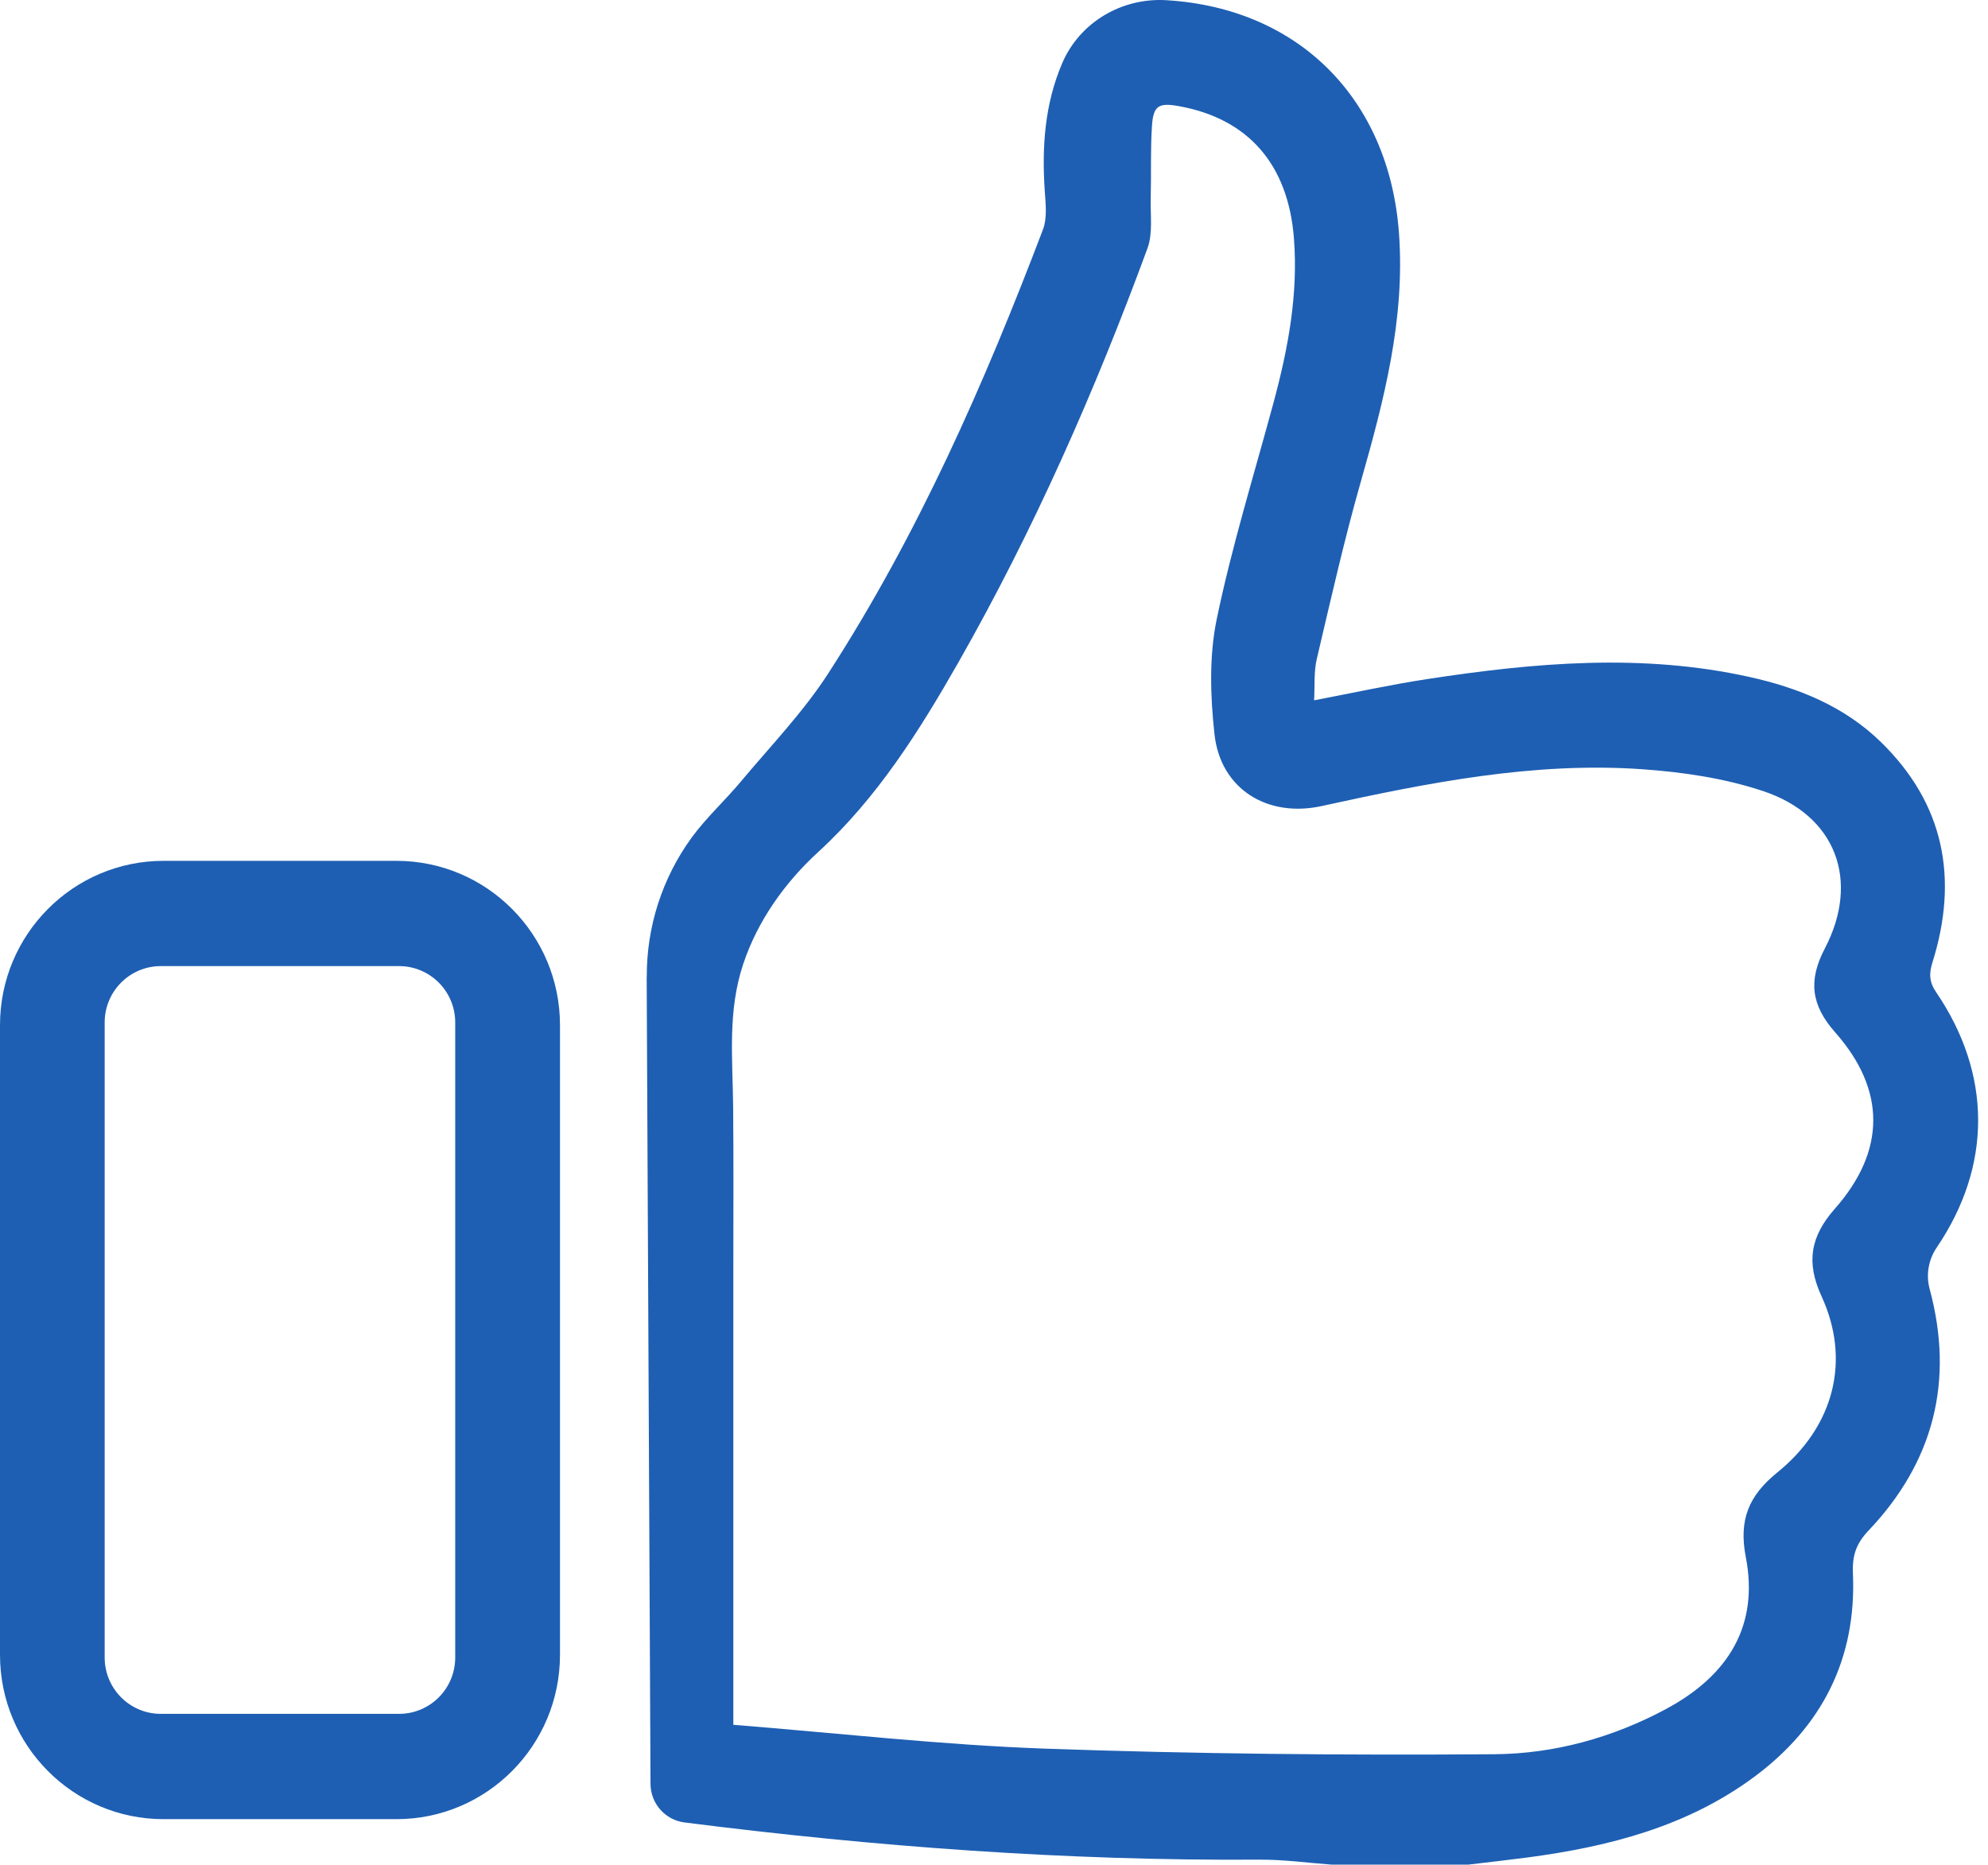
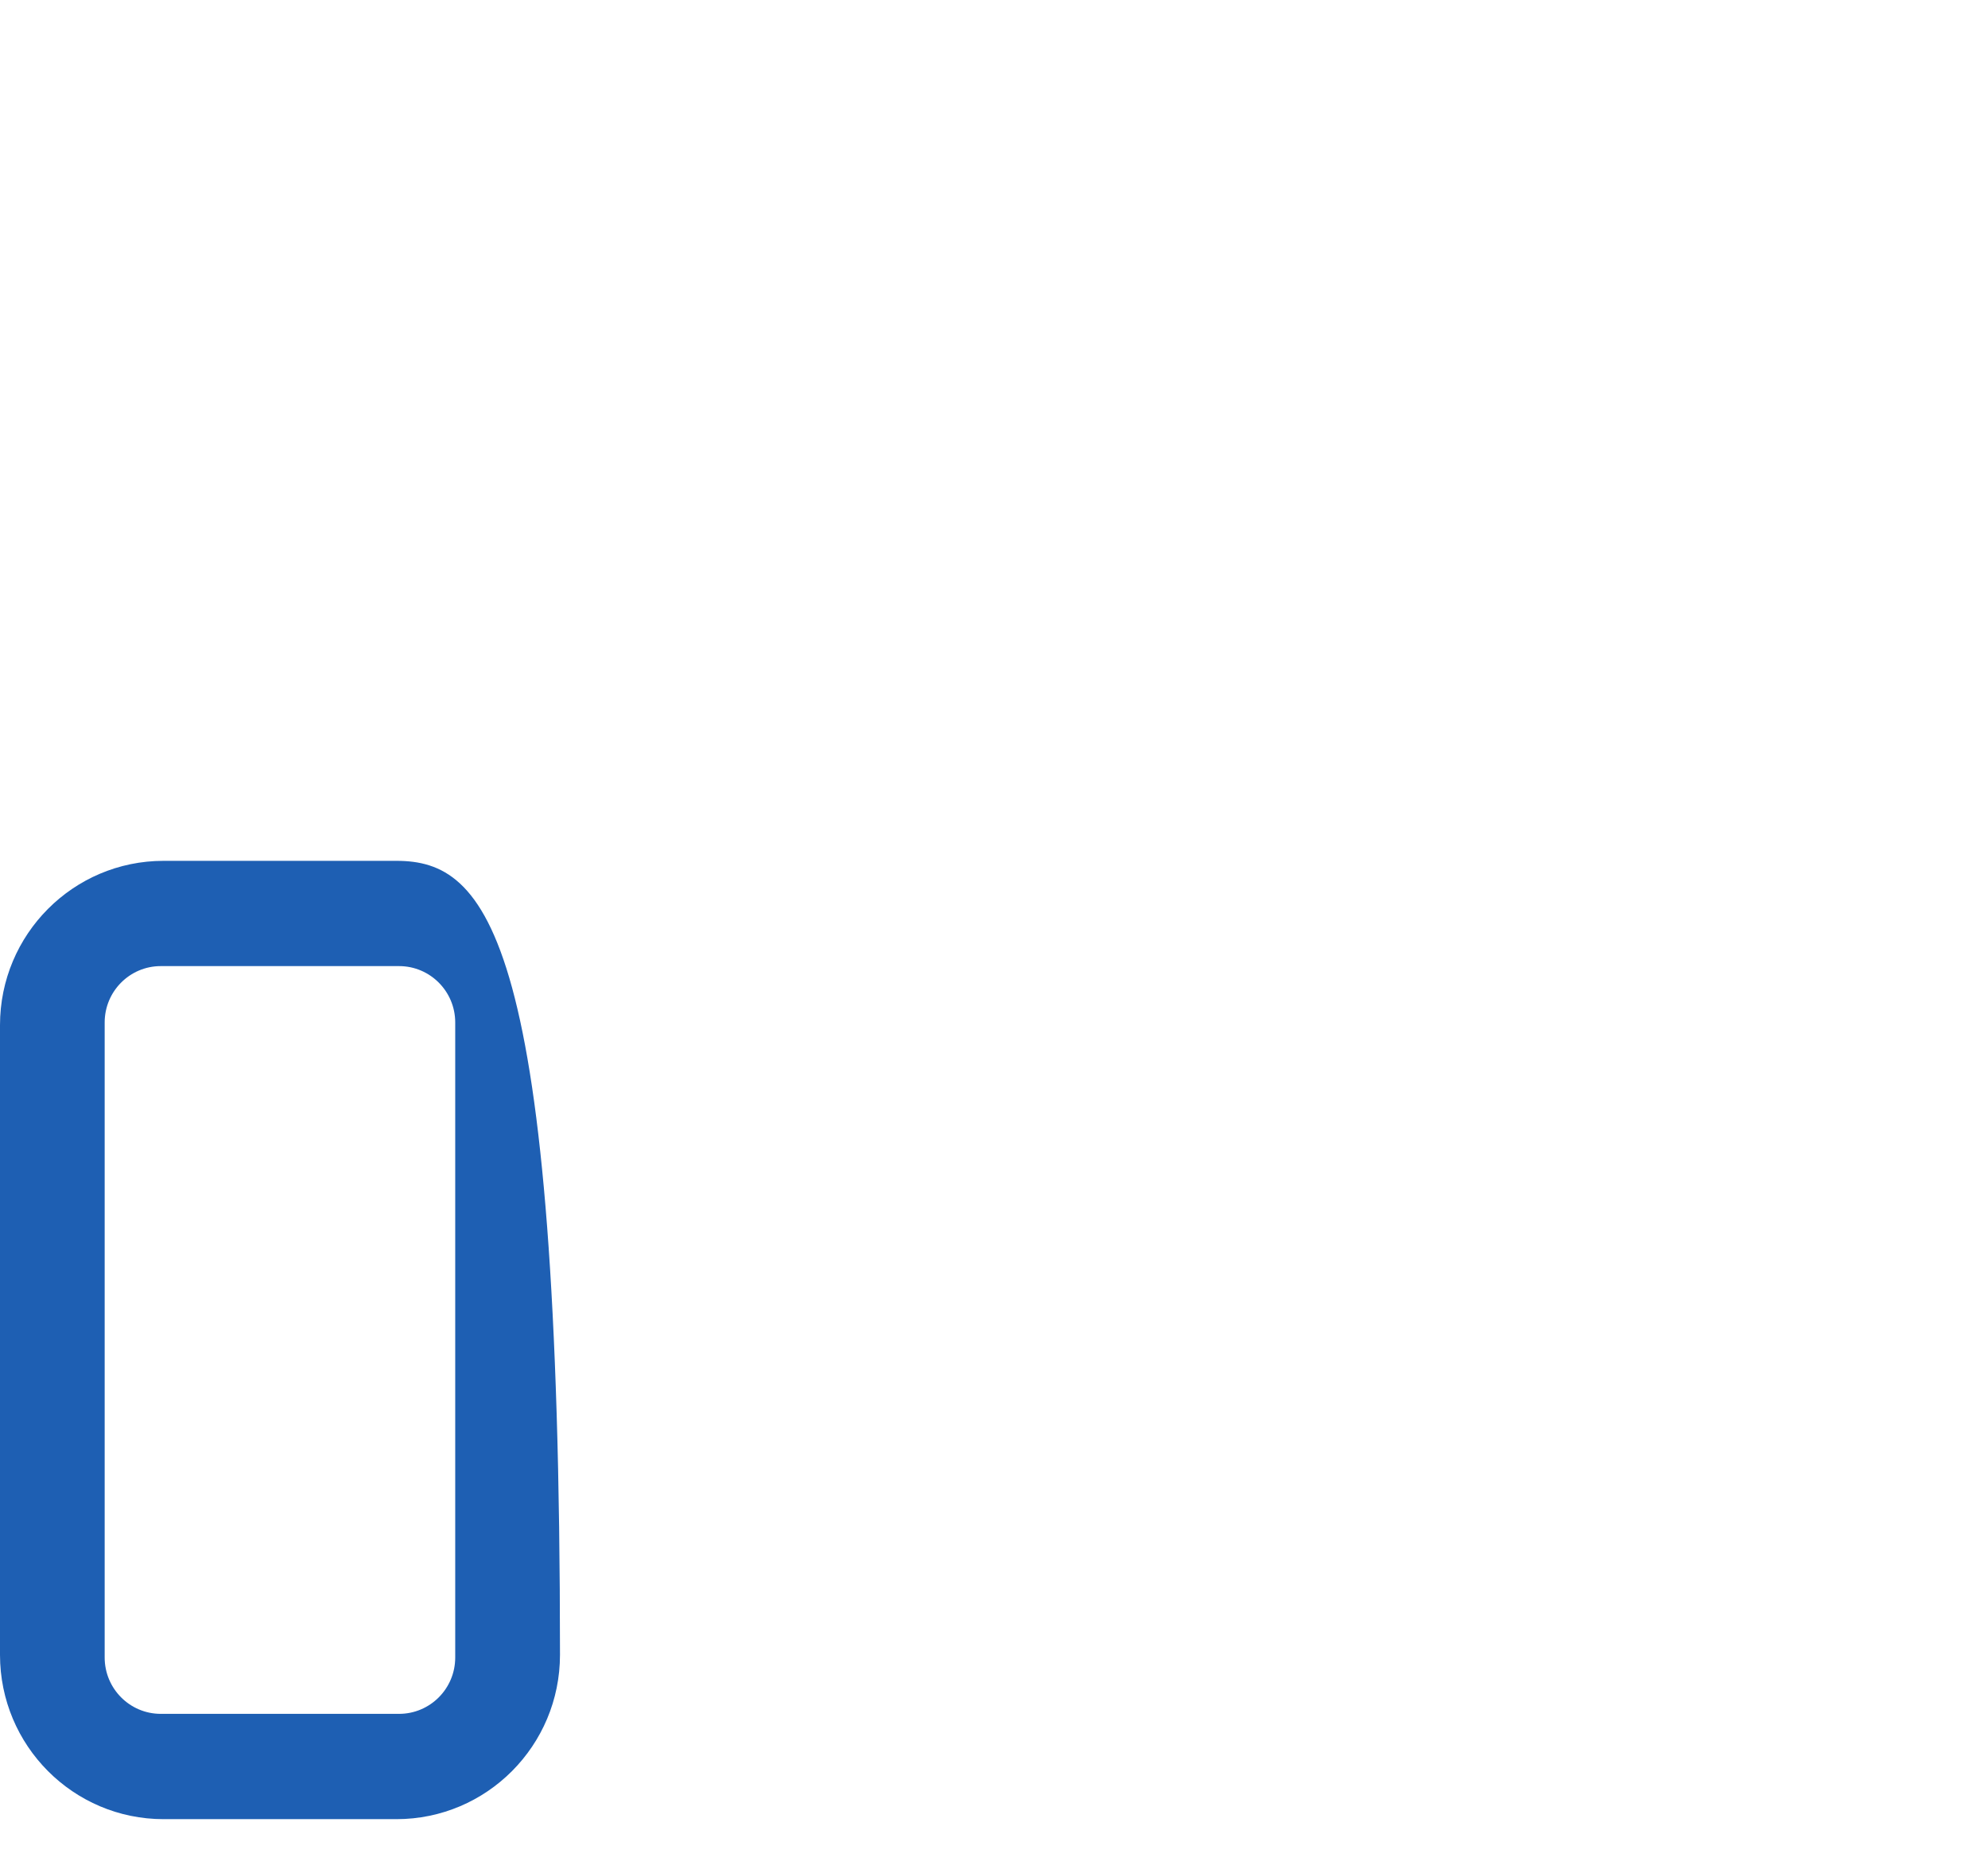
<svg xmlns="http://www.w3.org/2000/svg" width="193" height="181" viewBox="0 0 193 181" fill="none">
-   <path d="M62.791 94.818C62.767 89.962 64.291 85.229 67.145 81.308C68.556 79.376 70.357 77.737 71.899 75.895C74.791 72.433 77.97 69.14 80.406 65.371C89.124 51.889 95.562 37.246 101.257 22.268C101.666 21.191 101.52 19.844 101.435 18.64C101.134 14.337 101.407 10.123 103.133 6.108C104.84 2.145 108.931 -0.241 113.224 0.019C126.104 0.789 134.86 9.618 135.815 22.622C136.426 30.968 134.366 38.833 132.119 46.727C130.492 52.428 129.189 58.224 127.83 63.996C127.543 65.219 127.656 66.537 127.576 67.978C131.395 67.251 134.94 66.471 138.519 65.923C148.935 64.327 159.374 63.396 169.818 65.706C174.577 66.759 179.04 68.554 182.59 72.017C188.774 78.039 190.152 85.309 187.607 93.42C187.26 94.525 187.297 95.328 187.97 96.32C193.373 104.251 193.41 113.16 188.021 121.095C187.222 122.276 186.963 123.745 187.335 125.12C189.742 134.033 187.73 141.912 181.4 148.573C180.215 149.82 179.811 150.968 179.886 152.729C180.253 161.005 176.891 167.599 170.298 172.484C163.785 177.306 156.209 179.248 148.342 180.297C146.376 180.556 144.411 180.774 142.441 181.01H129.415C127.031 180.835 124.642 180.5 122.258 180.514C103.575 180.641 84.996 179.262 66.468 176.905C64.582 176.674 63.162 175.067 63.153 173.159L62.781 94.823L62.791 94.818ZM71.189 167.425C81.271 168.223 91.358 169.38 101.478 169.739C115.999 170.254 130.543 170.391 145.074 170.282C150.872 170.24 156.548 168.686 161.763 165.88C167.937 162.564 170.749 157.656 169.489 151.161C168.784 147.524 169.771 145.176 172.56 142.918C178.08 138.44 179.693 132.021 176.839 125.828C175.315 122.517 175.771 120.009 178.132 117.331C183.084 111.714 183.117 105.814 178.16 100.207C175.828 97.567 175.532 95.181 177.154 92.078C180.61 85.465 178.231 79.14 171.163 76.788C167.434 75.545 163.404 74.95 159.468 74.671C148.892 73.925 138.575 75.994 128.31 78.243C123.052 79.395 118.496 76.603 117.908 71.289C117.499 67.6 117.377 63.694 118.124 60.09C119.591 53.023 121.74 46.103 123.626 39.126C125.046 33.873 126.048 28.583 125.615 23.094C125.051 15.971 121.195 11.517 114.447 10.303C112.5 9.953 111.969 10.241 111.837 12.206C111.682 14.544 111.776 16.897 111.715 19.244C111.673 20.874 111.936 22.645 111.4 24.105C106.298 37.974 100.349 51.469 93.032 64.317C89.242 70.968 85.151 77.463 79.456 82.683C76.197 85.668 73.555 89.367 72.148 93.594C70.625 98.171 71.128 102.72 71.175 107.444C71.227 112.687 71.189 117.93 71.194 123.174C71.199 133.655 71.194 144.142 71.194 154.624V167.434L71.189 167.425Z" fill="#1E5FB3" />
-   <path d="M38.485 83.561H15.88C7.11 83.561 0 90.704 0 99.513V160.632C0 169.442 7.11 176.584 15.88 176.584H38.485C47.255 176.584 54.365 169.442 54.365 160.632V99.513C54.365 90.704 47.255 83.561 38.485 83.561ZM44.194 160.892C44.194 163.915 41.753 166.362 38.743 166.362H15.607C12.598 166.362 10.162 163.91 10.162 160.892V99.249C10.162 96.226 12.603 93.779 15.607 93.779H38.743C41.753 93.779 44.194 96.23 44.194 99.249V160.892Z" fill="#1E5FB3" />
+   <path d="M38.485 83.561H15.88C7.11 83.561 0 90.704 0 99.513V160.632C0 169.442 7.11 176.584 15.88 176.584H38.485C47.255 176.584 54.365 169.442 54.365 160.632C54.365 90.704 47.255 83.561 38.485 83.561ZM44.194 160.892C44.194 163.915 41.753 166.362 38.743 166.362H15.607C12.598 166.362 10.162 163.91 10.162 160.892V99.249C10.162 96.226 12.603 93.779 15.607 93.779H38.743C41.753 93.779 44.194 96.23 44.194 99.249V160.892Z" fill="#1E5FB3" />
</svg>